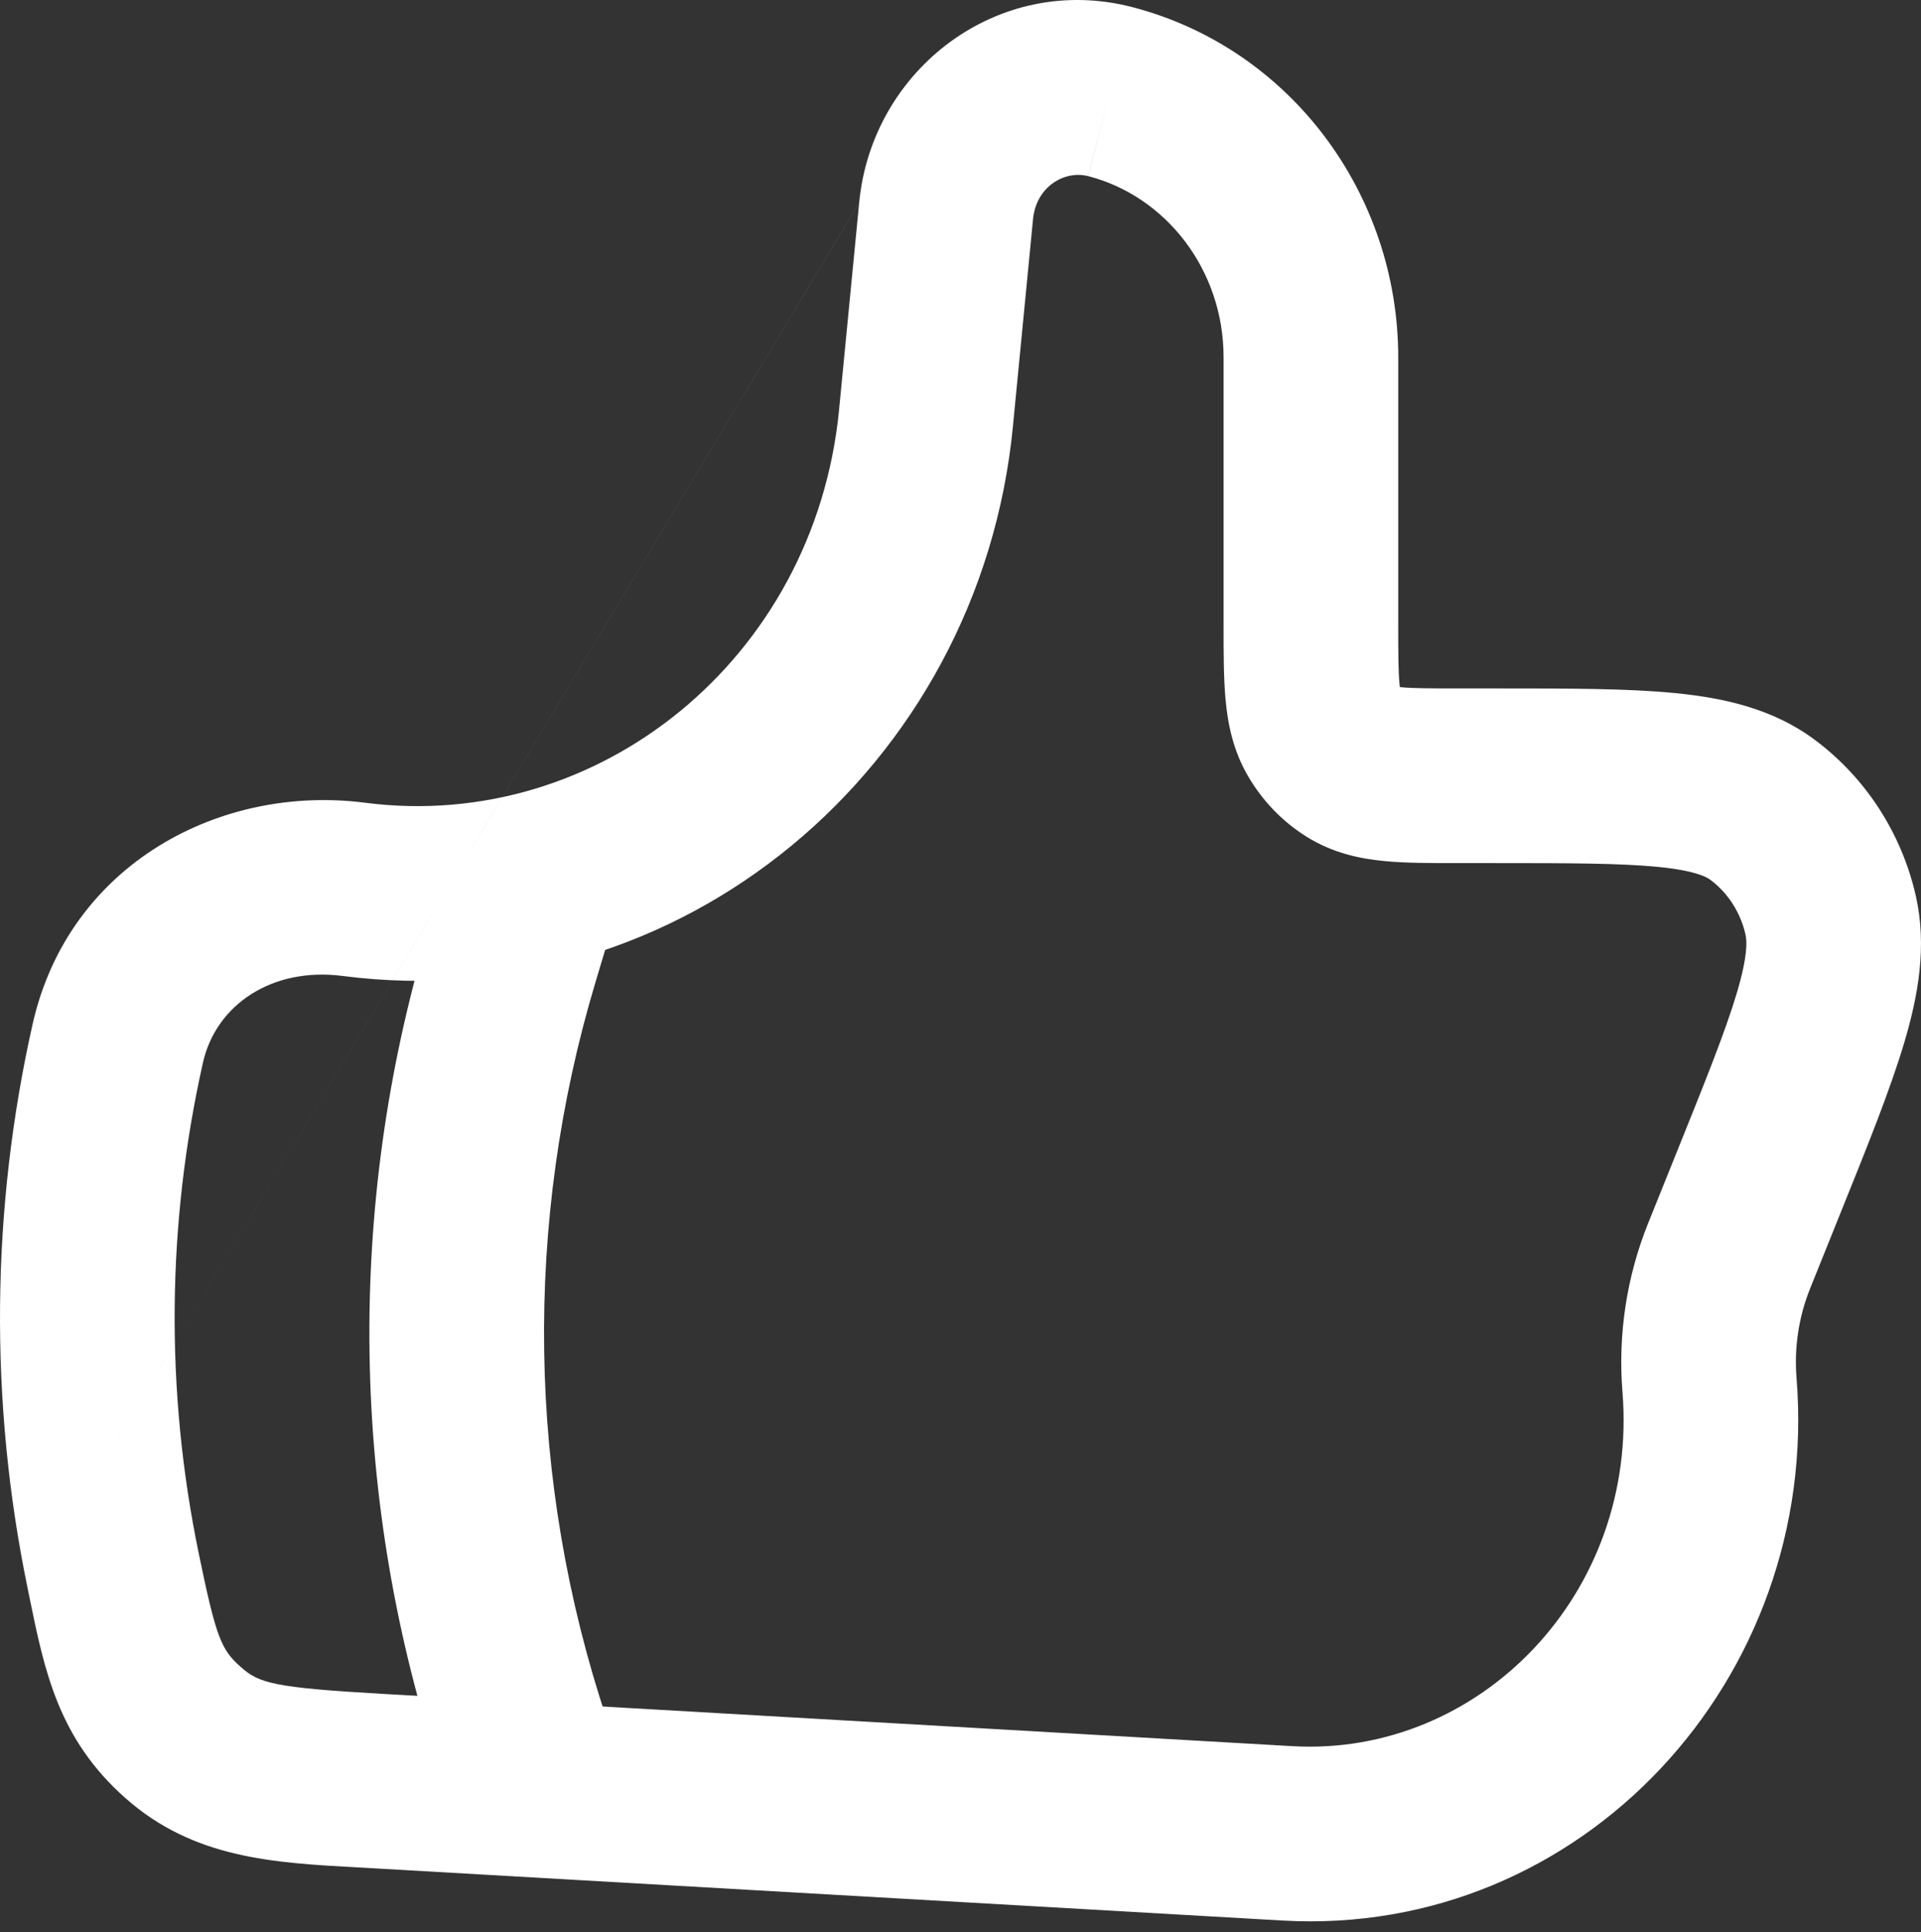
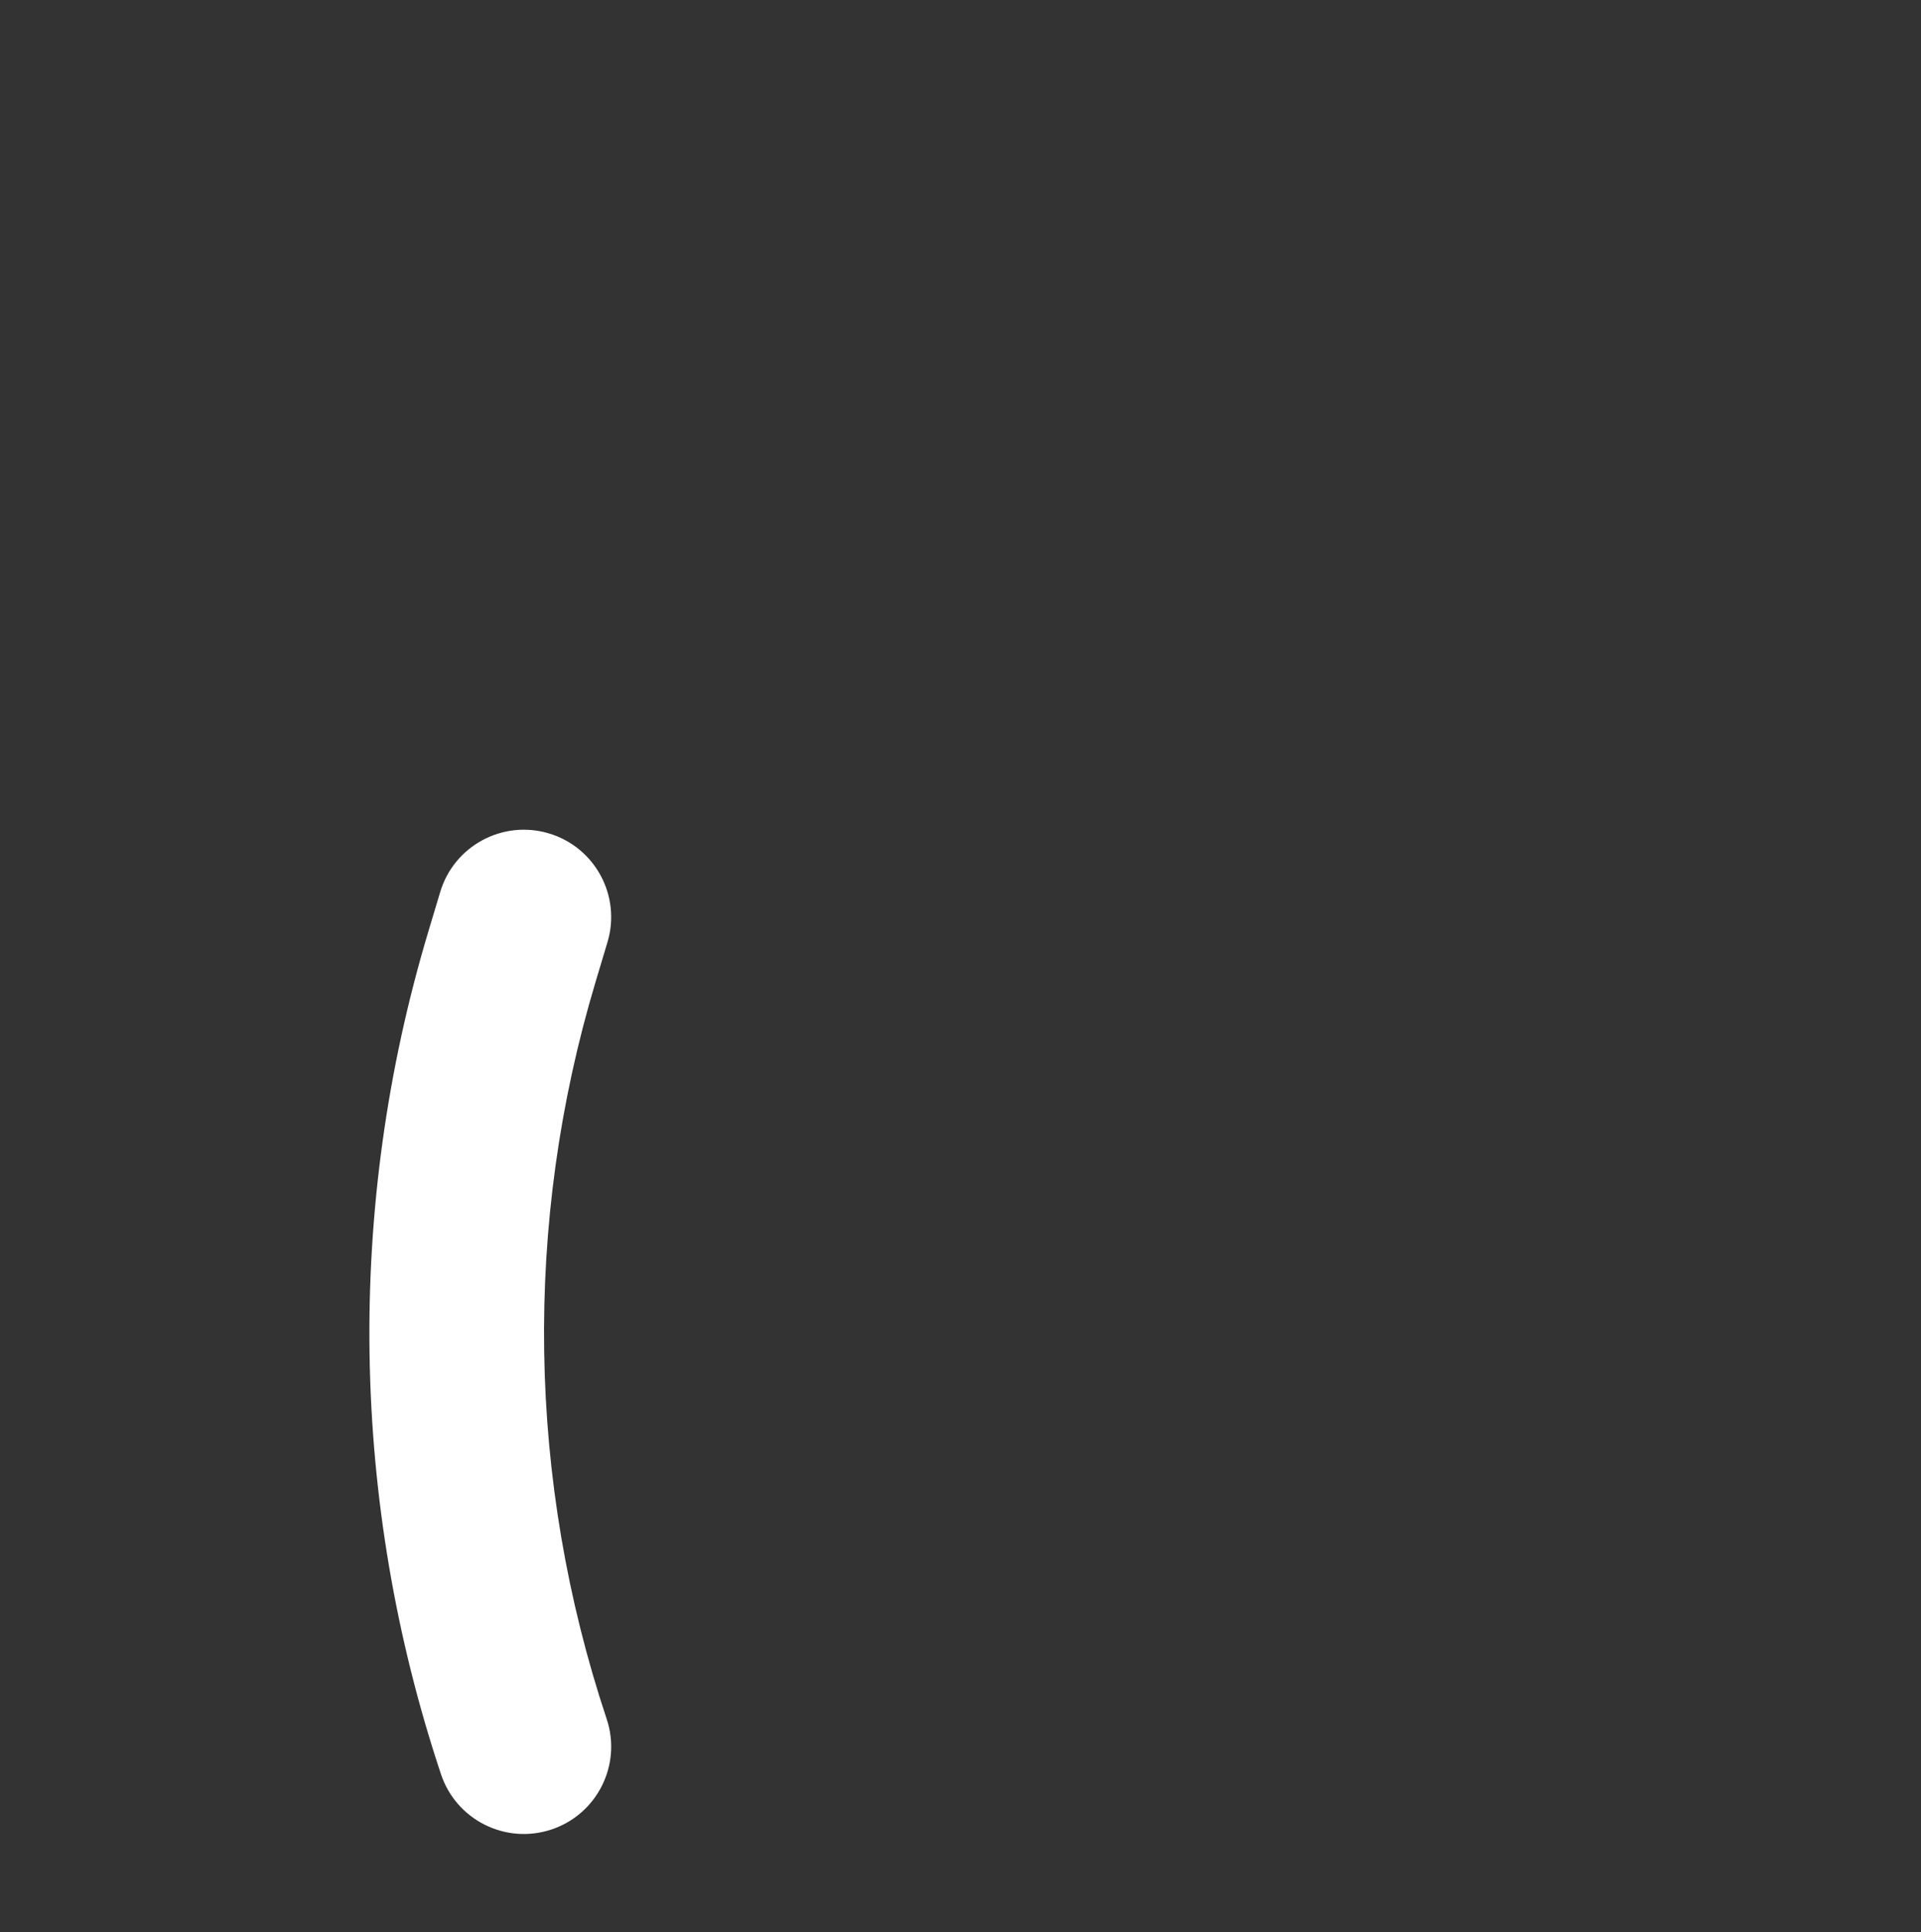
<svg xmlns="http://www.w3.org/2000/svg" width="176" height="177" viewBox="0 0 176 177" fill="none">
  <rect x="0" y="0" width="176" height="177" fill="#333333" stroke="none" />
-   <path fill-rule="evenodd" clip-rule="evenodd" d="M99.704 16.136C97.557 15.581 94.933 17.073 94.645 20.078L92.814 38.938C92.811 38.974 92.808 39.01 92.805 39.046C89.778 70.34 62.259 93.376 31.424 89.408L31.413 89.407C24.905 88.561 19.795 92.065 18.601 97.317C15.276 112.089 15.137 127.401 18.193 142.232C19.822 150.139 20.275 151.13 22.094 152.738L22.1 152.743C23.732 154.188 25.103 154.604 35.028 155.17L118.416 159.962C135.558 160.94 150.137 145.962 148.648 127.507C148.225 122.237 149.033 116.937 151.01 112.033L153.616 105.557L153.618 105.552C156.296 98.912 158.087 94.445 159.118 90.989C160.139 87.564 160.056 86.217 159.921 85.608C159.453 83.551 158.292 81.785 156.708 80.603C156.343 80.331 155.322 79.755 151.921 79.417C148.48 79.076 143.843 79.066 136.863 79.066L133.391 79.066C131.043 79.067 128.741 79.067 126.799 78.877C124.649 78.668 122.125 78.168 119.685 76.636C117.464 75.245 115.665 73.342 114.381 71.163C112.942 68.725 112.479 66.219 112.283 64.071C112.103 62.103 112.103 59.759 112.104 57.314L112.104 32.74C112.104 24.719 106.828 17.981 99.698 16.134L101.705 8.39L99.704 16.136ZM78.719 18.547C79.892 6.326 91.489 -2.512 103.706 0.644L103.711 0.645C118.196 4.398 128.104 17.739 128.104 32.74V57.019C128.104 59.868 128.112 61.465 128.217 62.615C128.228 62.741 128.24 62.85 128.252 62.943C128.284 62.946 128.318 62.95 128.354 62.953C129.422 63.057 130.924 63.066 133.695 63.066L137.27 63.066C143.734 63.066 149.175 63.066 153.501 63.495C157.954 63.937 162.435 64.92 166.262 67.769L166.267 67.772C170.967 71.276 174.235 76.37 175.528 82.084L175.531 82.096C176.562 86.689 175.752 91.196 174.451 95.561C173.175 99.839 171.083 105.025 168.573 111.248L168.457 111.537L165.85 118.015C164.801 120.615 164.372 123.424 164.596 126.219C166.818 153.746 144.936 177.501 117.504 175.936L34.117 171.144C33.668 171.119 33.221 171.094 32.776 171.07C24.988 170.642 17.733 170.243 11.498 164.726C5.352 159.295 4.084 153.093 2.706 146.357C2.645 146.059 2.584 145.761 2.523 145.461M78.719 18.547C78.719 18.55 78.718 18.553 78.718 18.556L78.719 18.547ZM78.718 18.556L76.879 37.495C76.876 37.53 76.873 37.566 76.87 37.601C74.619 60.349 54.824 76.285 33.469 73.54C20.287 71.829 6.332 79.074 2.996 93.784L2.993 93.796C-0.832 110.788 -0.993 128.402 2.523 145.461" fill="white" />
  <path fill-rule="evenodd" clip-rule="evenodd" d="M50.291 76.347C54.523 77.616 56.926 82.075 55.657 86.307L54.561 89.963C47.94 112.035 48.297 135.615 55.584 157.476C56.981 161.668 54.715 166.198 50.524 167.595C46.332 168.992 41.802 166.727 40.404 162.535C32.075 137.548 31.667 110.597 39.235 85.368C39.235 85.369 39.235 85.368 39.235 85.368L40.331 81.713C41.6 77.481 46.059 75.078 50.291 76.347Z" fill="white" />
</svg>